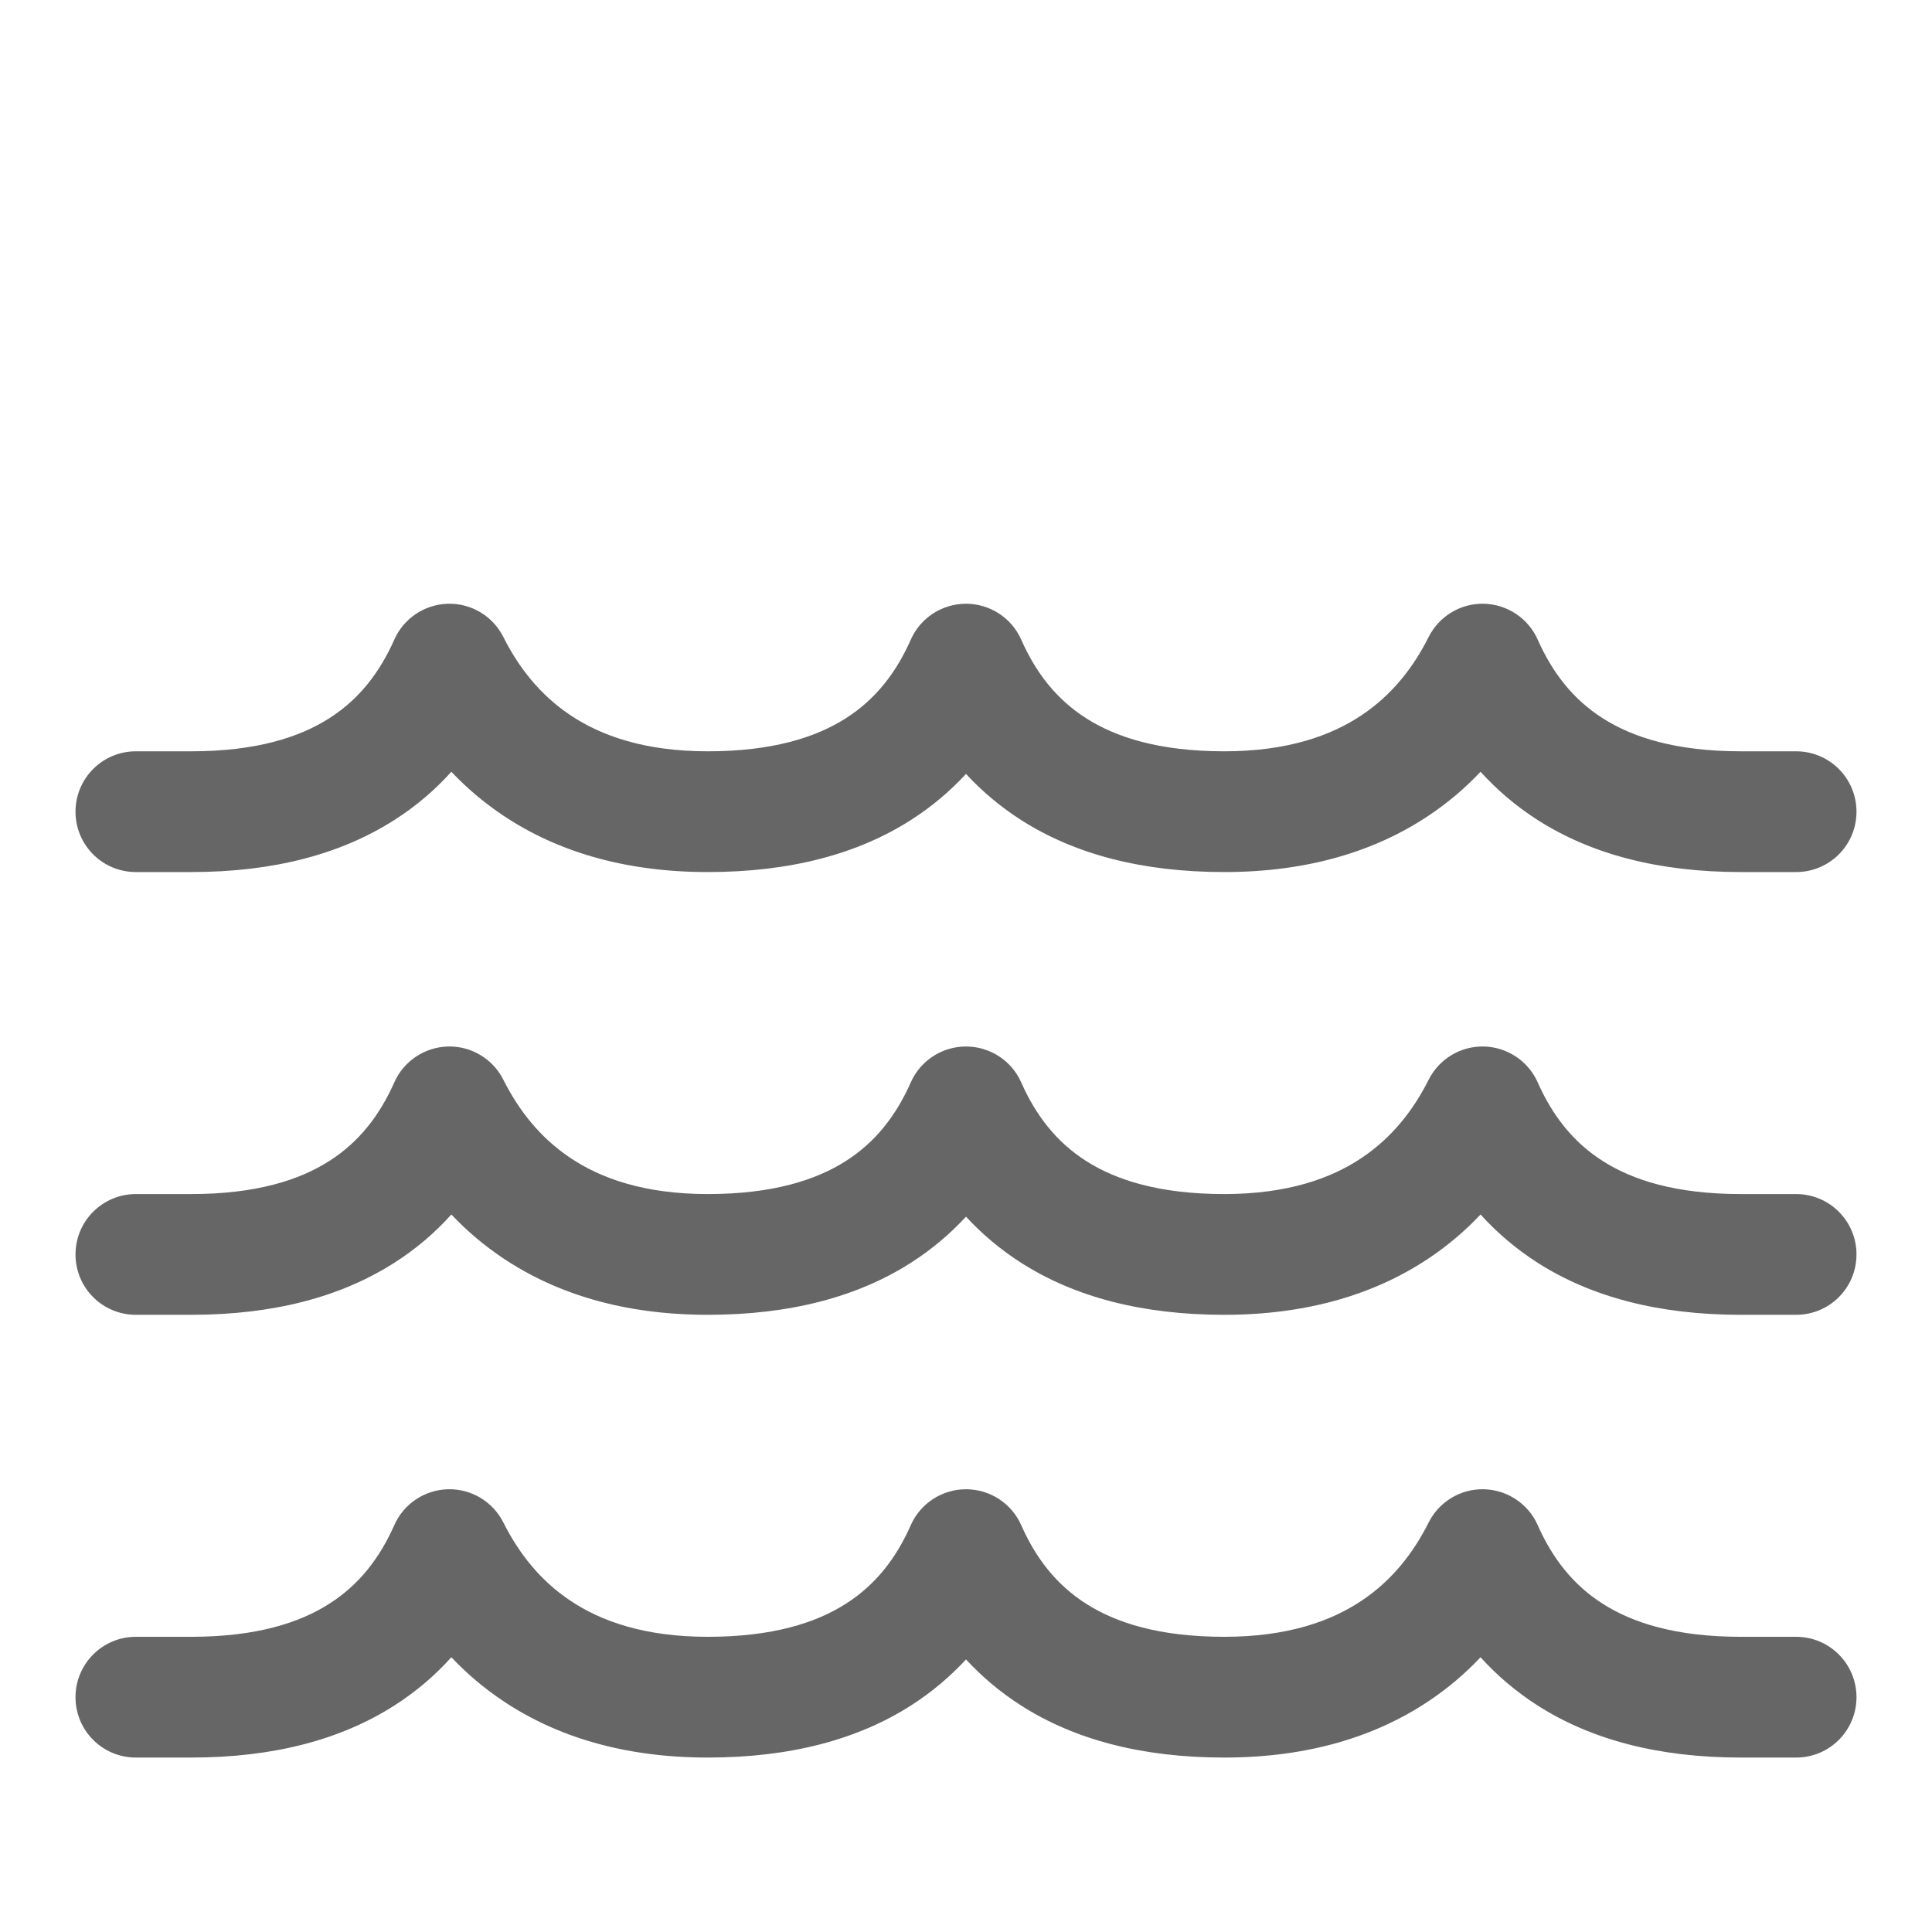
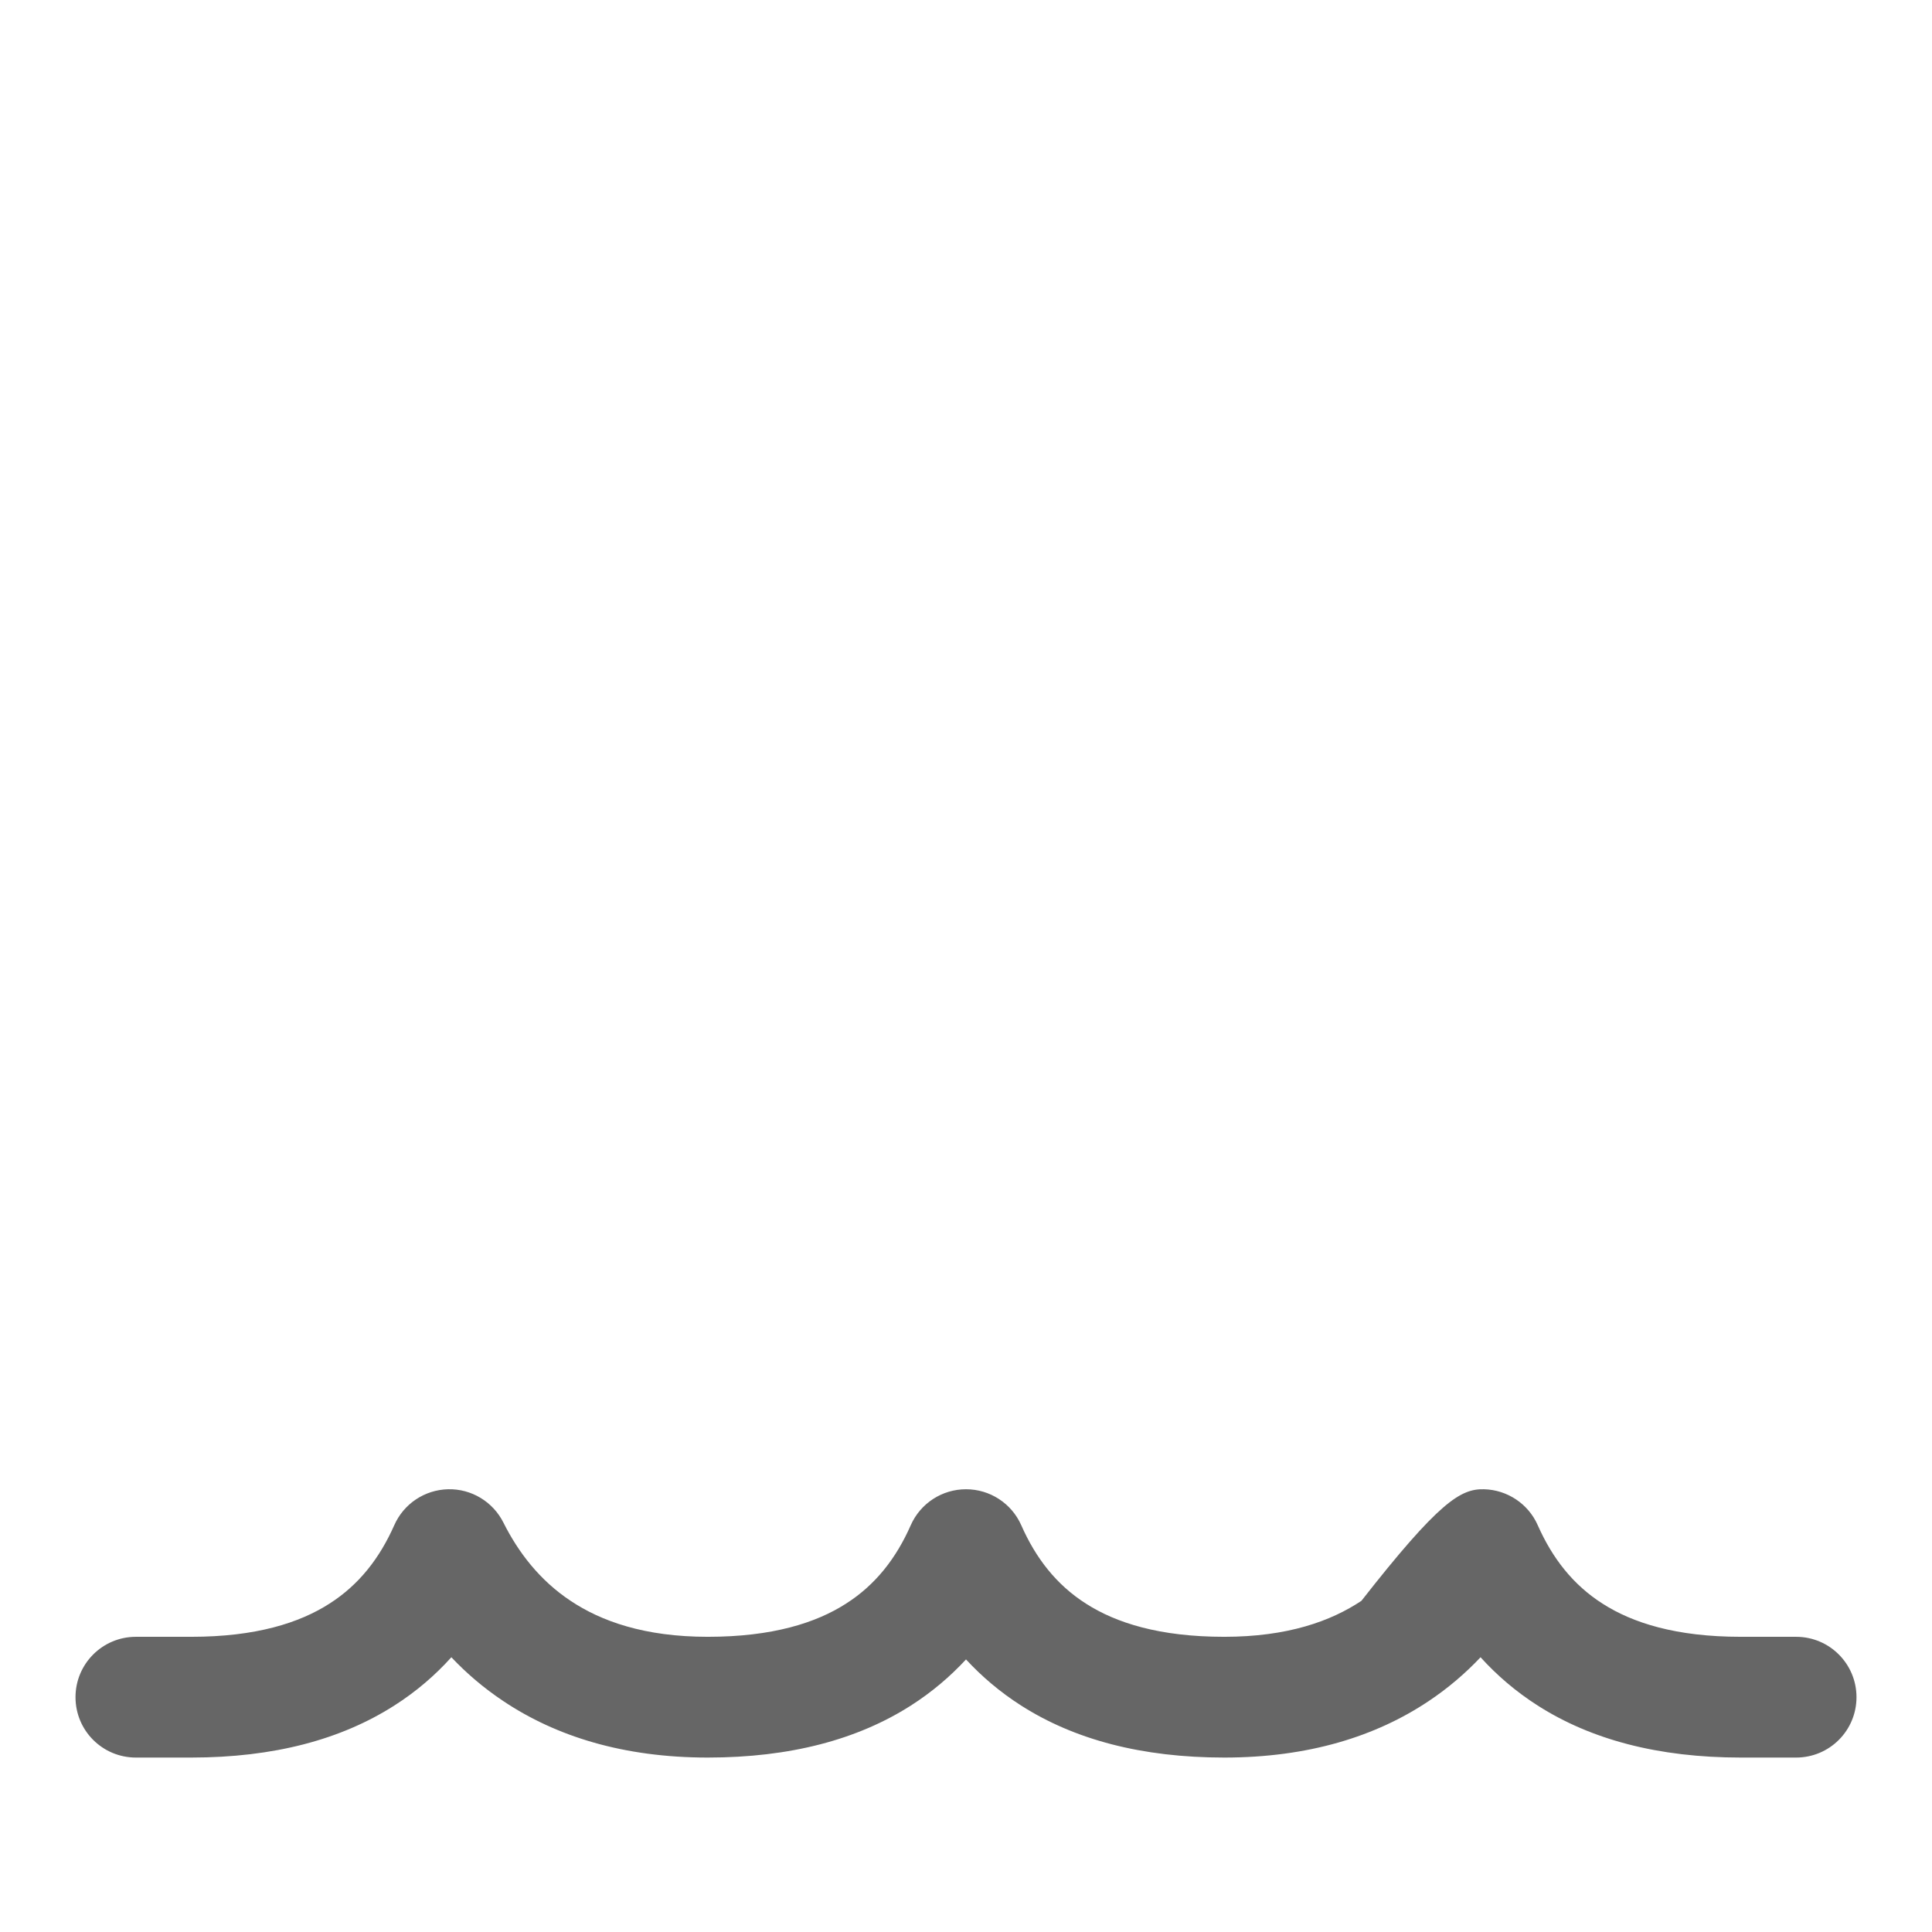
<svg xmlns="http://www.w3.org/2000/svg" width="24" height="24" viewBox="0 0 24 24" fill="none">
-   <path fill-rule="evenodd" clip-rule="evenodd" d="M5.566 18.5C5.856 18.493 6.124 18.655 6.254 18.915C6.439 19.284 6.704 19.631 7.088 19.886C7.467 20.139 8.006 20.333 8.792 20.333C9.598 20.333 10.138 20.159 10.508 19.922C10.876 19.688 11.133 19.357 11.314 18.946C11.434 18.675 11.703 18.5 12 18.5C12.297 18.5 12.566 18.675 12.686 18.946C12.867 19.357 13.124 19.688 13.492 19.922C13.862 20.159 14.402 20.333 15.208 20.333C15.994 20.333 16.533 20.139 16.912 19.886C17.296 19.631 17.561 19.284 17.746 18.915C17.876 18.655 18.144 18.493 18.434 18.5C18.724 18.507 18.985 18.681 19.102 18.946C19.284 19.357 19.541 19.688 19.909 19.922C20.279 20.159 20.818 20.333 21.625 20.333H22.312C22.727 20.333 23.062 20.669 23.062 21.083C23.062 21.498 22.727 21.833 22.312 21.833H21.625C20.598 21.833 19.763 21.609 19.102 21.187C18.828 21.012 18.593 20.809 18.392 20.587C18.206 20.784 17.992 20.969 17.744 21.134C17.092 21.569 16.256 21.833 15.208 21.833C14.182 21.833 13.346 21.609 12.685 21.187C12.422 21.019 12.195 20.825 12 20.614C11.805 20.825 11.578 21.019 11.315 21.187C10.654 21.609 9.818 21.833 8.792 21.833C7.744 21.833 6.908 21.569 6.256 21.134C6.008 20.969 5.793 20.784 5.607 20.587C5.407 20.809 5.173 21.012 4.898 21.187C4.237 21.609 3.402 21.833 2.375 21.833H1.688C1.273 21.833 0.938 21.498 0.938 21.083C0.938 20.669 1.273 20.333 1.688 20.333H2.375C3.182 20.333 3.721 20.159 4.091 19.922C4.459 19.688 4.716 19.357 4.898 18.946C5.015 18.681 5.275 18.507 5.566 18.5Z" fill="#666666" />
-   <path fill-rule="evenodd" clip-rule="evenodd" d="M18.434 13C18.724 13.007 18.985 13.181 19.102 13.446C19.284 13.856 19.541 14.188 19.909 14.422C20.279 14.659 20.818 14.833 21.625 14.833H22.312C22.727 14.833 23.062 15.169 23.062 15.583C23.062 15.998 22.727 16.333 22.312 16.333H21.625C20.598 16.333 19.763 16.109 19.102 15.687C18.828 15.512 18.593 15.309 18.392 15.087C18.206 15.284 17.992 15.469 17.744 15.634C17.092 16.069 16.256 16.333 15.208 16.333C14.182 16.333 13.346 16.109 12.685 15.687C12.422 15.519 12.195 15.325 12 15.114C11.805 15.325 11.578 15.519 11.315 15.687C10.654 16.109 9.818 16.333 8.792 16.333C7.744 16.333 6.908 16.069 6.256 15.634C6.008 15.469 5.793 15.284 5.607 15.087C5.407 15.309 5.173 15.512 4.898 15.687C4.237 16.109 3.402 16.333 2.375 16.333H1.688C1.273 16.333 0.938 15.998 0.938 15.583C0.938 15.169 1.273 14.833 1.688 14.833H2.375C3.182 14.833 3.721 14.659 4.091 14.422C4.459 14.188 4.716 13.856 4.898 13.446C5.015 13.181 5.276 13.007 5.566 13C5.856 12.993 6.124 13.155 6.254 13.415C6.439 13.784 6.704 14.13 7.088 14.386C7.467 14.639 8.006 14.833 8.792 14.833C9.598 14.833 10.138 14.659 10.508 14.422C10.876 14.188 11.133 13.856 11.314 13.446C11.434 13.175 11.703 13 12 13C12.297 13 12.566 13.175 12.686 13.446C12.867 13.856 13.124 14.188 13.492 14.422C13.862 14.659 14.402 14.833 15.208 14.833C15.994 14.833 16.533 14.639 16.912 14.386C17.296 14.13 17.561 13.784 17.746 13.415C17.876 13.155 18.144 12.993 18.434 13Z" fill="#666666" />
-   <path fill-rule="evenodd" clip-rule="evenodd" d="M5.566 7.5C5.856 7.493 6.124 7.655 6.254 7.915C6.439 8.284 6.704 8.63 7.088 8.886C7.467 9.139 8.006 9.333 8.792 9.333C9.598 9.333 10.138 9.159 10.508 8.922C10.876 8.688 11.133 8.356 11.314 7.946C11.434 7.675 11.703 7.5 12 7.5C12.297 7.5 12.566 7.675 12.686 7.946C12.867 8.356 13.124 8.688 13.492 8.922C13.862 9.159 14.402 9.333 15.208 9.333C15.994 9.333 16.533 9.139 16.912 8.886C17.296 8.631 17.561 8.284 17.746 7.915C17.876 7.655 18.144 7.493 18.434 7.5C18.724 7.507 18.985 7.681 19.102 7.946C19.284 8.356 19.541 8.688 19.909 8.922C20.279 9.159 20.818 9.333 21.625 9.333H22.312C22.727 9.333 23.062 9.669 23.062 10.083C23.062 10.498 22.727 10.833 22.312 10.833H21.625C20.598 10.833 19.763 10.609 19.102 10.187C18.828 10.012 18.593 9.809 18.392 9.587C18.206 9.784 17.992 9.969 17.744 10.134C17.092 10.569 16.256 10.833 15.208 10.833C14.182 10.833 13.346 10.609 12.685 10.187C12.422 10.019 12.195 9.825 12 9.614C11.805 9.825 11.578 10.019 11.315 10.187C10.654 10.609 9.818 10.833 8.792 10.833C7.744 10.833 6.908 10.569 6.256 10.134C6.008 9.969 5.793 9.784 5.607 9.587C5.407 9.809 5.173 10.012 4.898 10.187C4.237 10.609 3.402 10.833 2.375 10.833H1.688C1.273 10.833 0.938 10.498 0.938 10.083C0.938 9.669 1.273 9.333 1.688 9.333H2.375C3.182 9.333 3.721 9.159 4.091 8.922C4.459 8.688 4.716 8.356 4.898 7.946C5.015 7.681 5.276 7.507 5.566 7.5Z" fill="#666666" />
+   <path fill-rule="evenodd" clip-rule="evenodd" d="M5.566 18.5C5.856 18.493 6.124 18.655 6.254 18.915C6.439 19.284 6.704 19.631 7.088 19.886C7.467 20.139 8.006 20.333 8.792 20.333C9.598 20.333 10.138 20.159 10.508 19.922C10.876 19.688 11.133 19.357 11.314 18.946C11.434 18.675 11.703 18.5 12 18.5C12.297 18.5 12.566 18.675 12.686 18.946C12.867 19.357 13.124 19.688 13.492 19.922C13.862 20.159 14.402 20.333 15.208 20.333C15.994 20.333 16.533 20.139 16.912 19.886C17.876 18.655 18.144 18.493 18.434 18.5C18.724 18.507 18.985 18.681 19.102 18.946C19.284 19.357 19.541 19.688 19.909 19.922C20.279 20.159 20.818 20.333 21.625 20.333H22.312C22.727 20.333 23.062 20.669 23.062 21.083C23.062 21.498 22.727 21.833 22.312 21.833H21.625C20.598 21.833 19.763 21.609 19.102 21.187C18.828 21.012 18.593 20.809 18.392 20.587C18.206 20.784 17.992 20.969 17.744 21.134C17.092 21.569 16.256 21.833 15.208 21.833C14.182 21.833 13.346 21.609 12.685 21.187C12.422 21.019 12.195 20.825 12 20.614C11.805 20.825 11.578 21.019 11.315 21.187C10.654 21.609 9.818 21.833 8.792 21.833C7.744 21.833 6.908 21.569 6.256 21.134C6.008 20.969 5.793 20.784 5.607 20.587C5.407 20.809 5.173 21.012 4.898 21.187C4.237 21.609 3.402 21.833 2.375 21.833H1.688C1.273 21.833 0.938 21.498 0.938 21.083C0.938 20.669 1.273 20.333 1.688 20.333H2.375C3.182 20.333 3.721 20.159 4.091 19.922C4.459 19.688 4.716 19.357 4.898 18.946C5.015 18.681 5.275 18.507 5.566 18.5Z" fill="#666666" />
</svg>